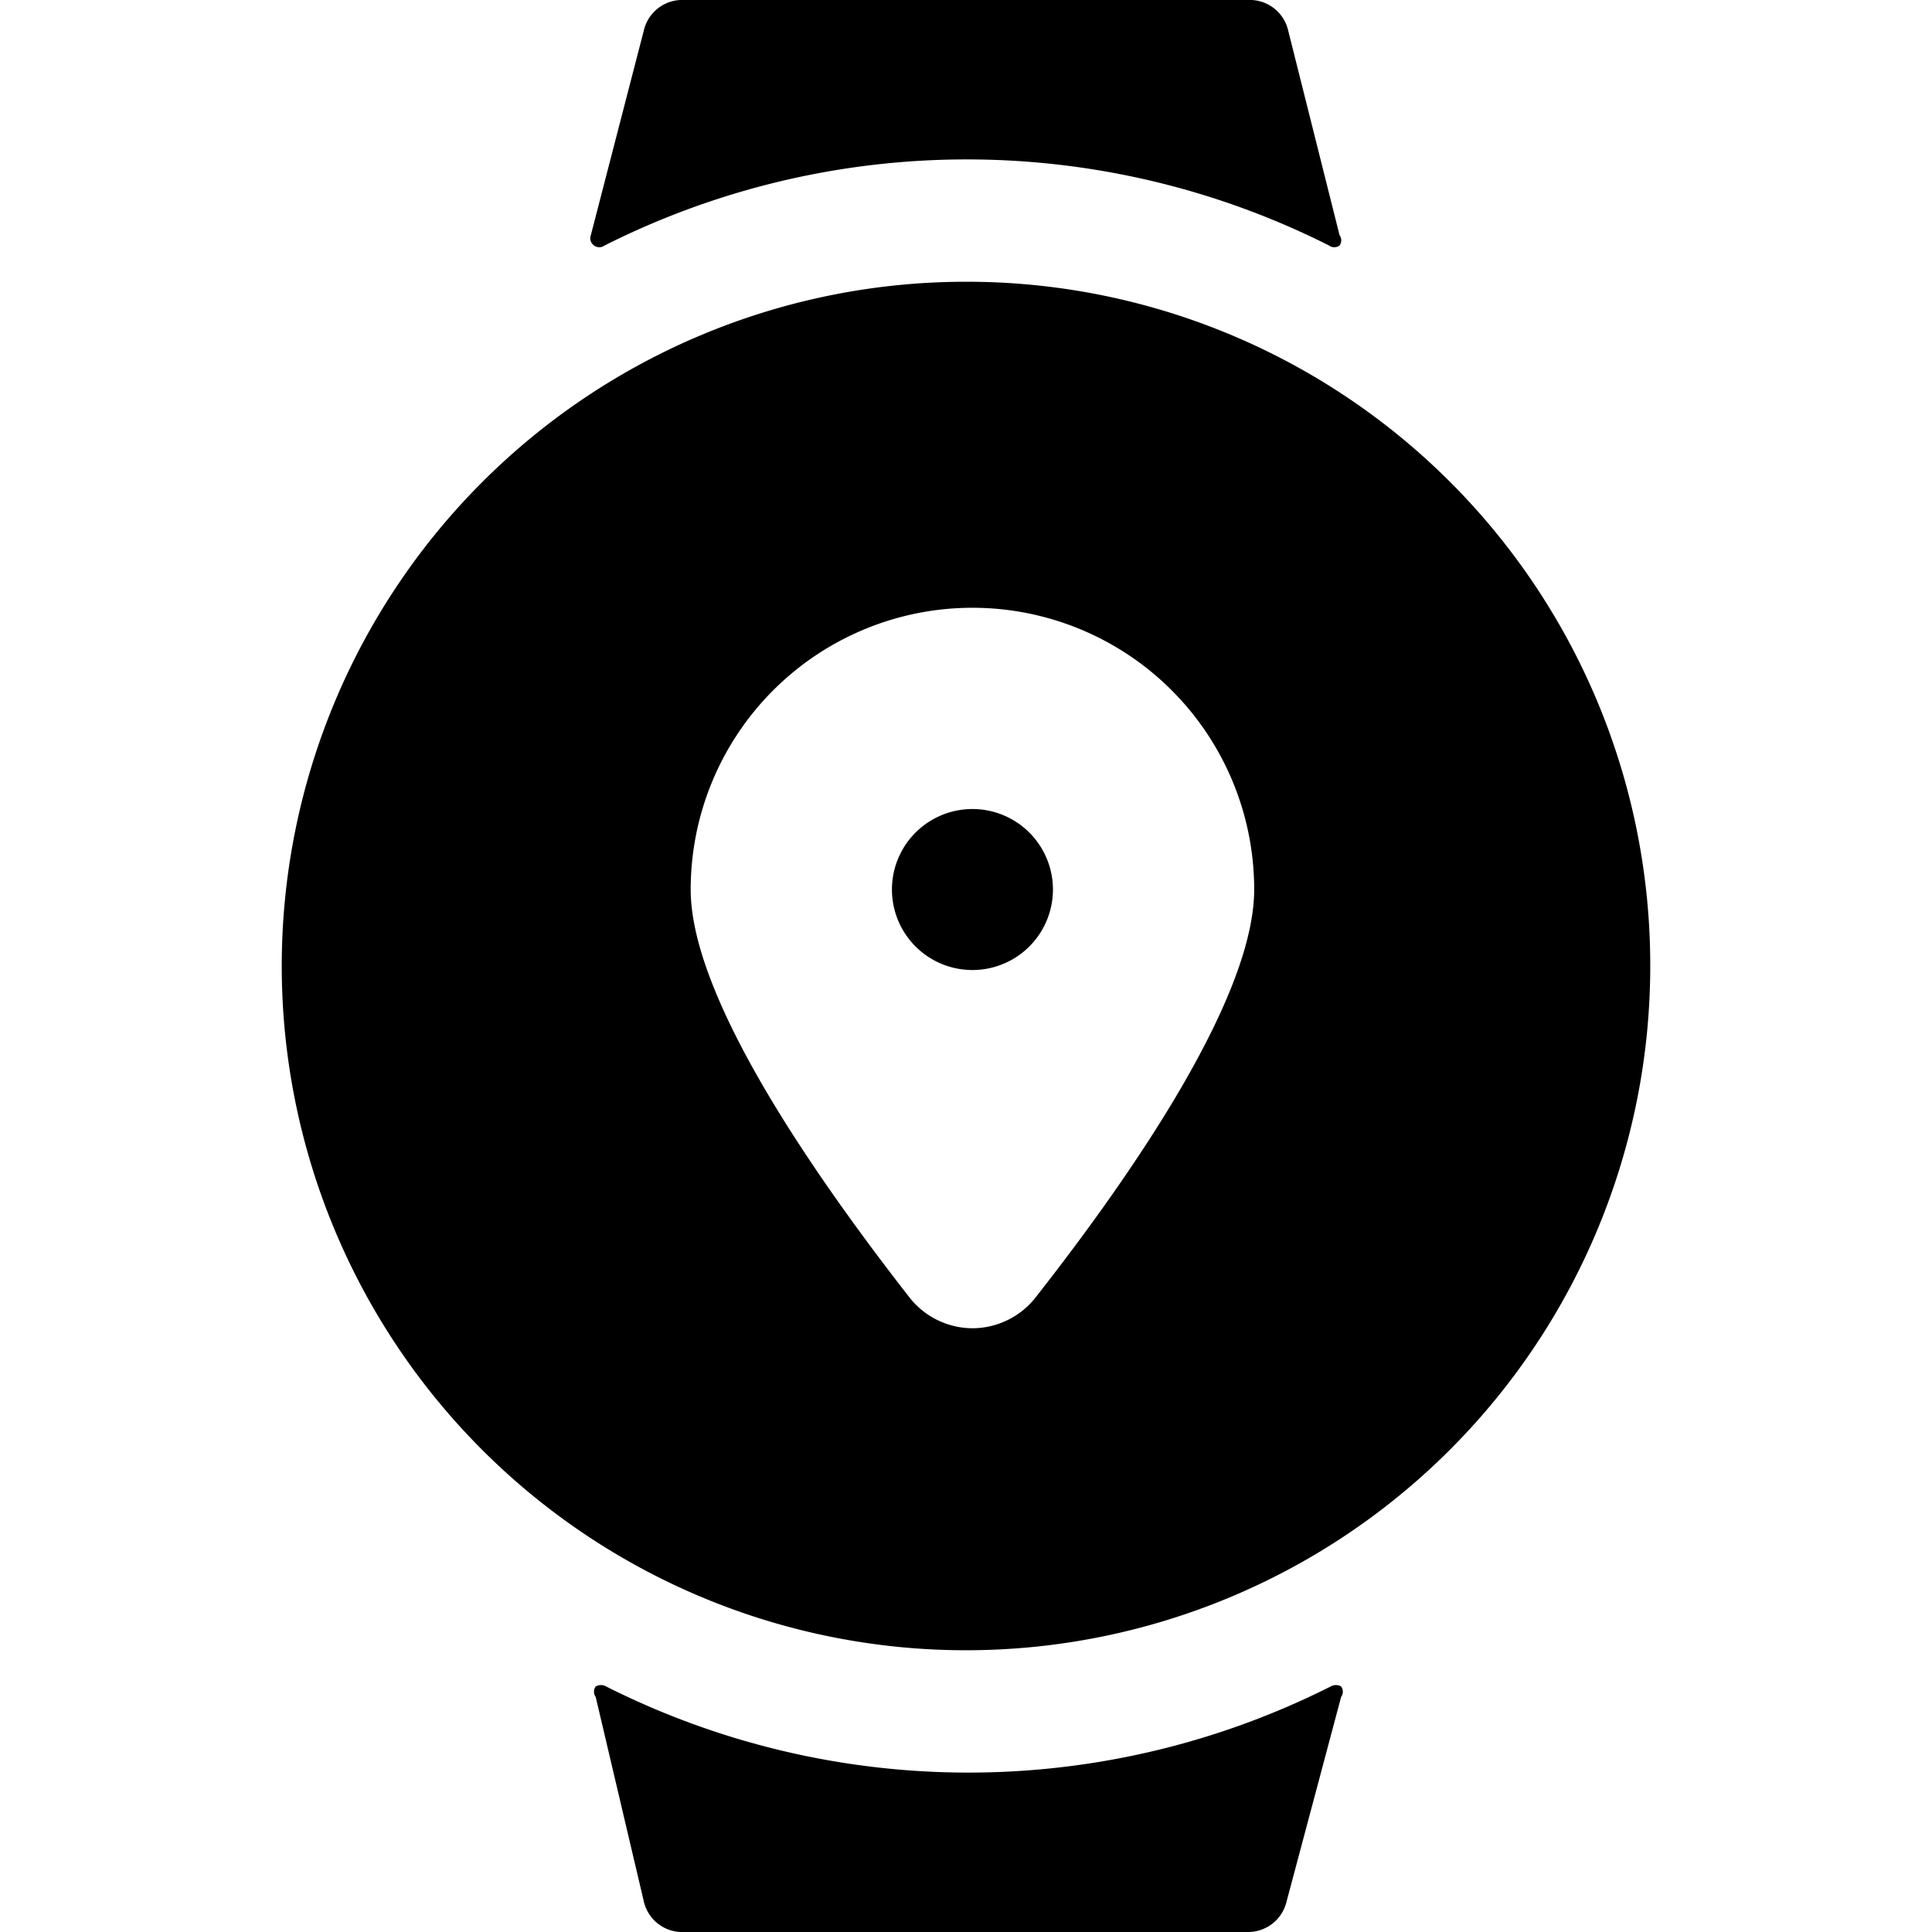
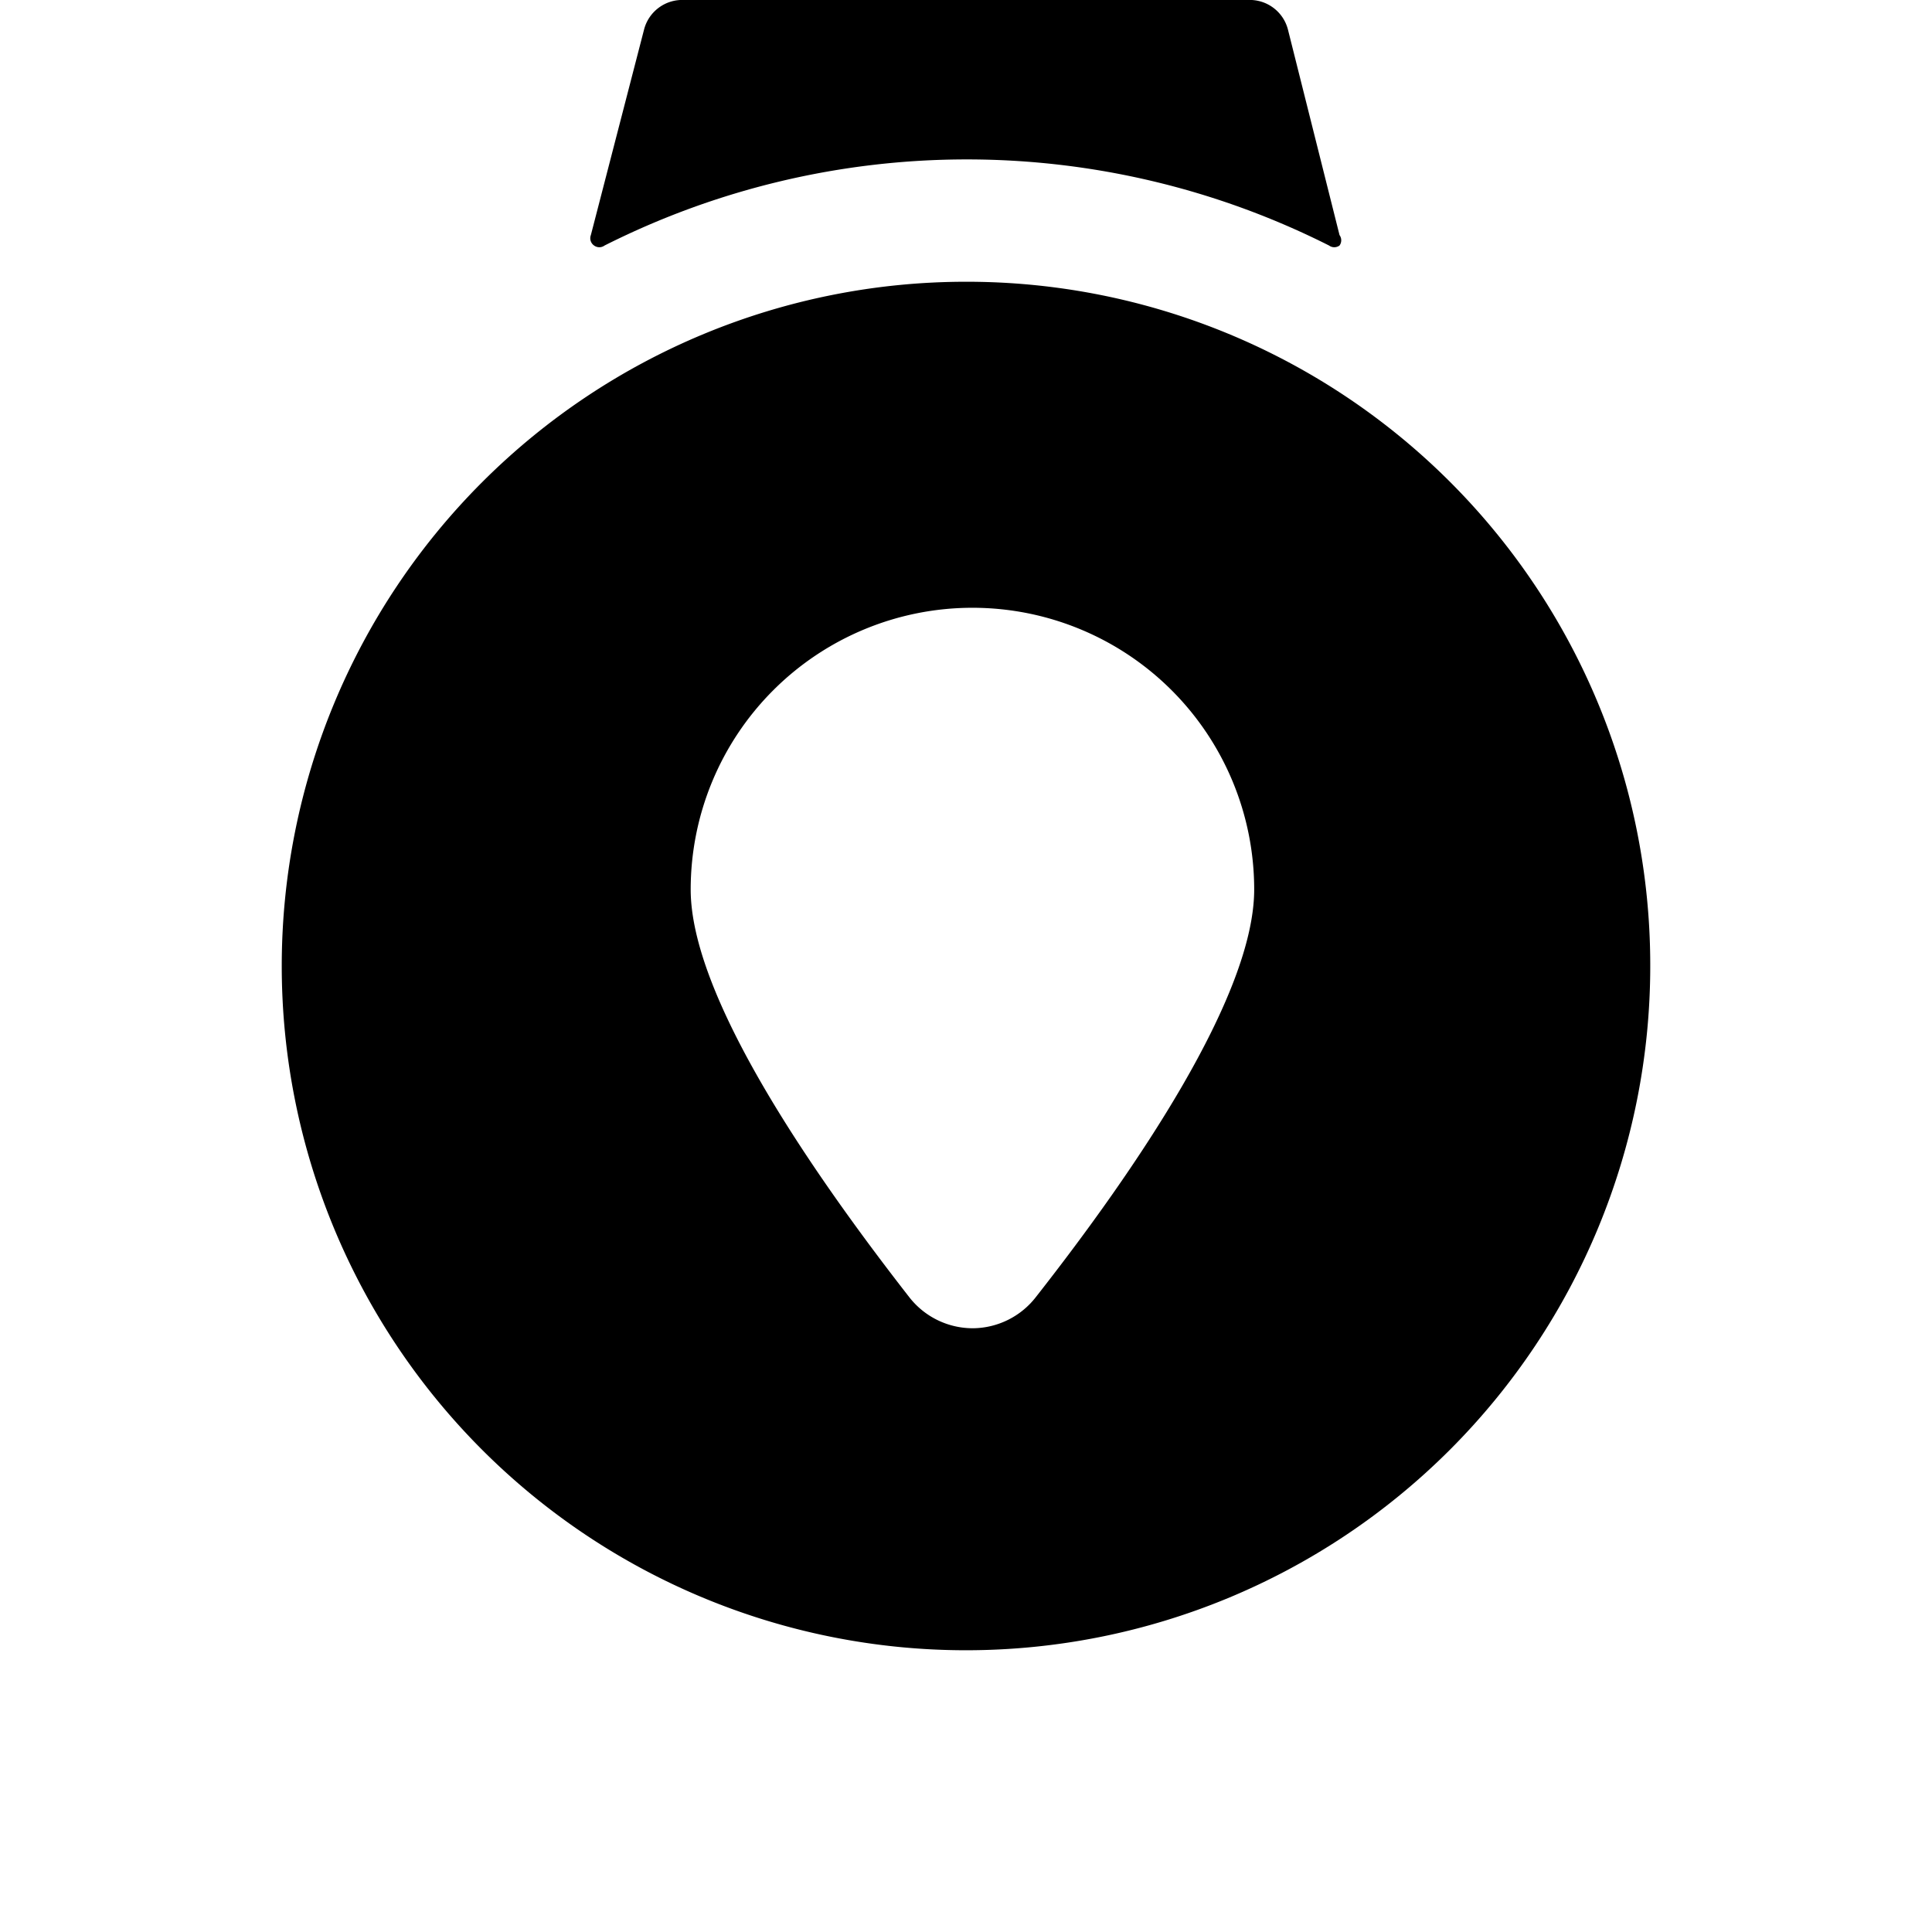
<svg xmlns="http://www.w3.org/2000/svg" viewBox="0 0 24 24">
  <g>
    <path d="M12 3.5a8.5 8.5 0 1 0 8.5 8.5A8.49 8.49 0 0 0 12 3.5Zm0.87 12.61a1 1 0 0 1 -0.78 0.39 1 1 0 0 1 -0.79 -0.38c-1.24 -1.59 -2.72 -3.75 -2.72 -5.07a3.5 3.5 0 1 1 7 0c0 1.32 -1.47 3.48 -2.71 5.06Z" fill="#000000" stroke-width="1" />
    <path d="M7.38 3.05a0.11 0.11 0 0 0 0.13 0 10 10 0 0 1 9 0 0.11 0.11 0 0 0 0.13 0 0.11 0.11 0 0 0 0 -0.13L16 0.37a0.49 0.49 0 0 0 -0.5 -0.37h-7a0.49 0.49 0 0 0 -0.5 0.37l-0.66 2.55a0.11 0.11 0 0 0 0.04 0.13Z" fill="#000000" stroke-width="1" />
-     <path d="M16.66 21.08a0.11 0.11 0 0 0 0 -0.13 0.13 0.13 0 0 0 -0.13 0 10 10 0 0 1 -9 0 0.13 0.13 0 0 0 -0.13 0 0.11 0.11 0 0 0 0 0.13l0.6 2.55a0.49 0.49 0 0 0 0.5 0.37h7a0.49 0.49 0 0 0 0.48 -0.37Z" fill="#000000" stroke-width="1" />
-     <path d="M11.08 11.05a1 1 0 1 0 2 0 1 1 0 1 0 -2 0" fill="#000000" stroke-width="1" />
  </g>
</svg>